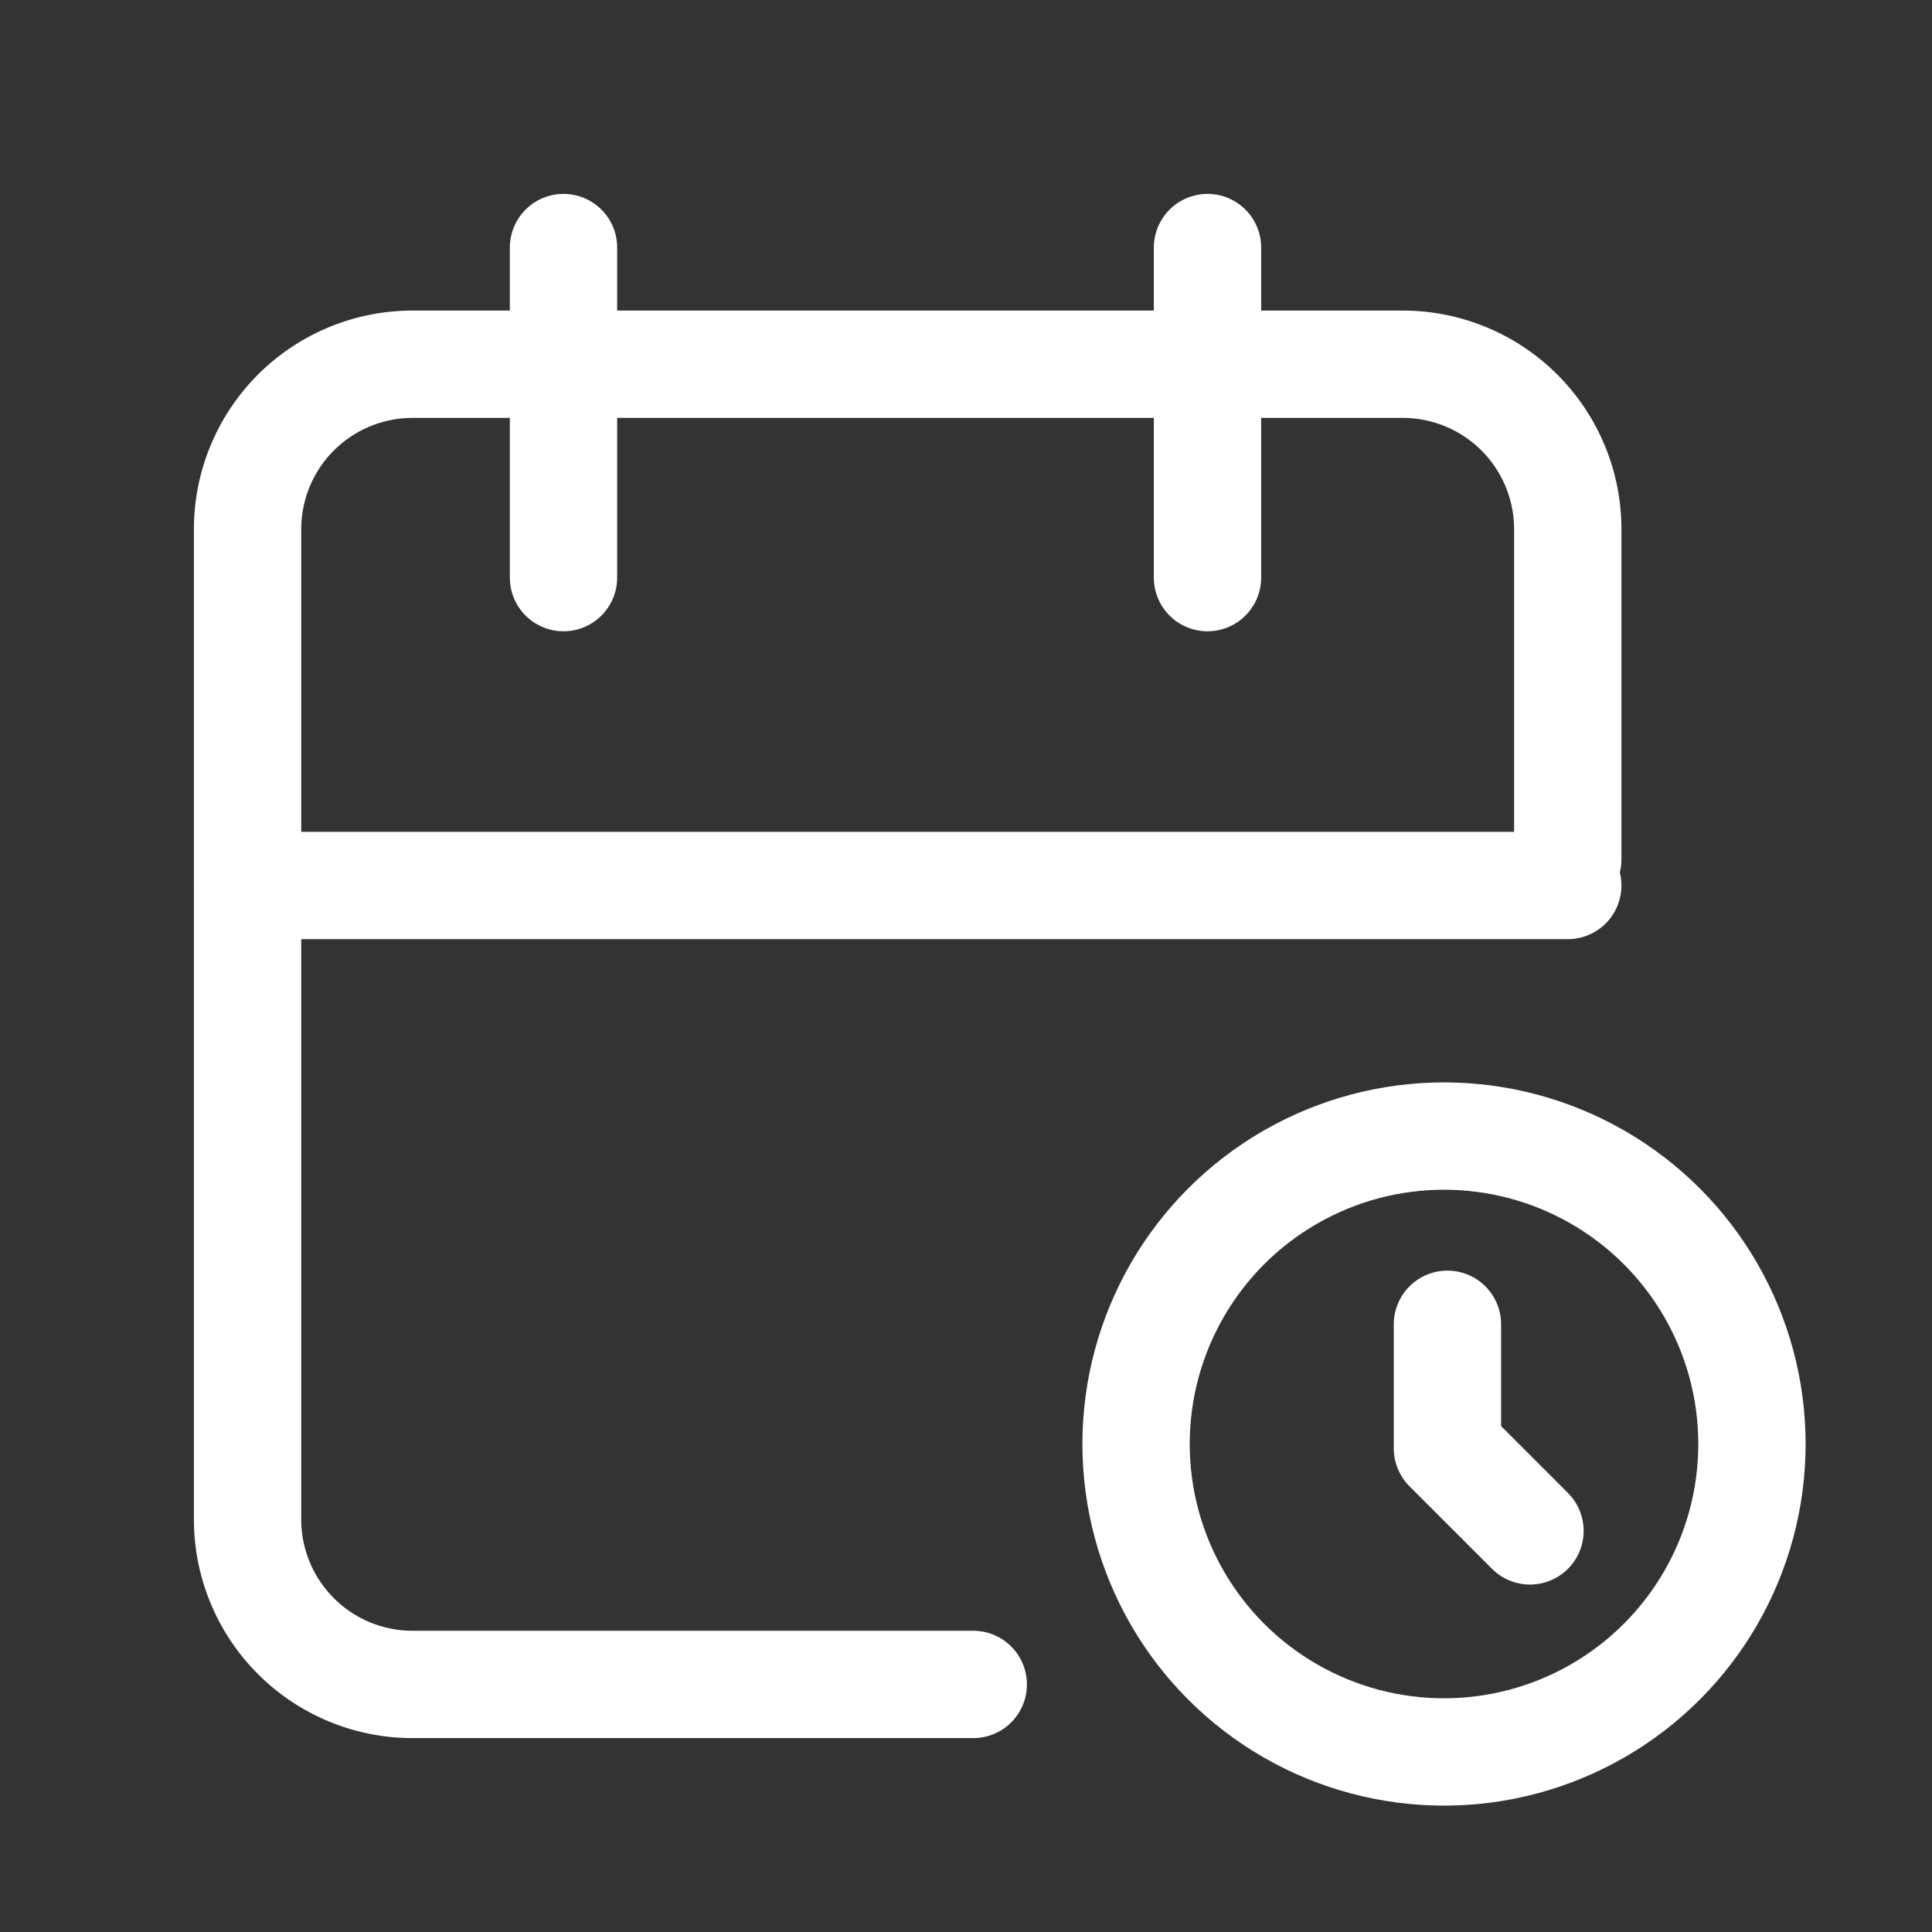
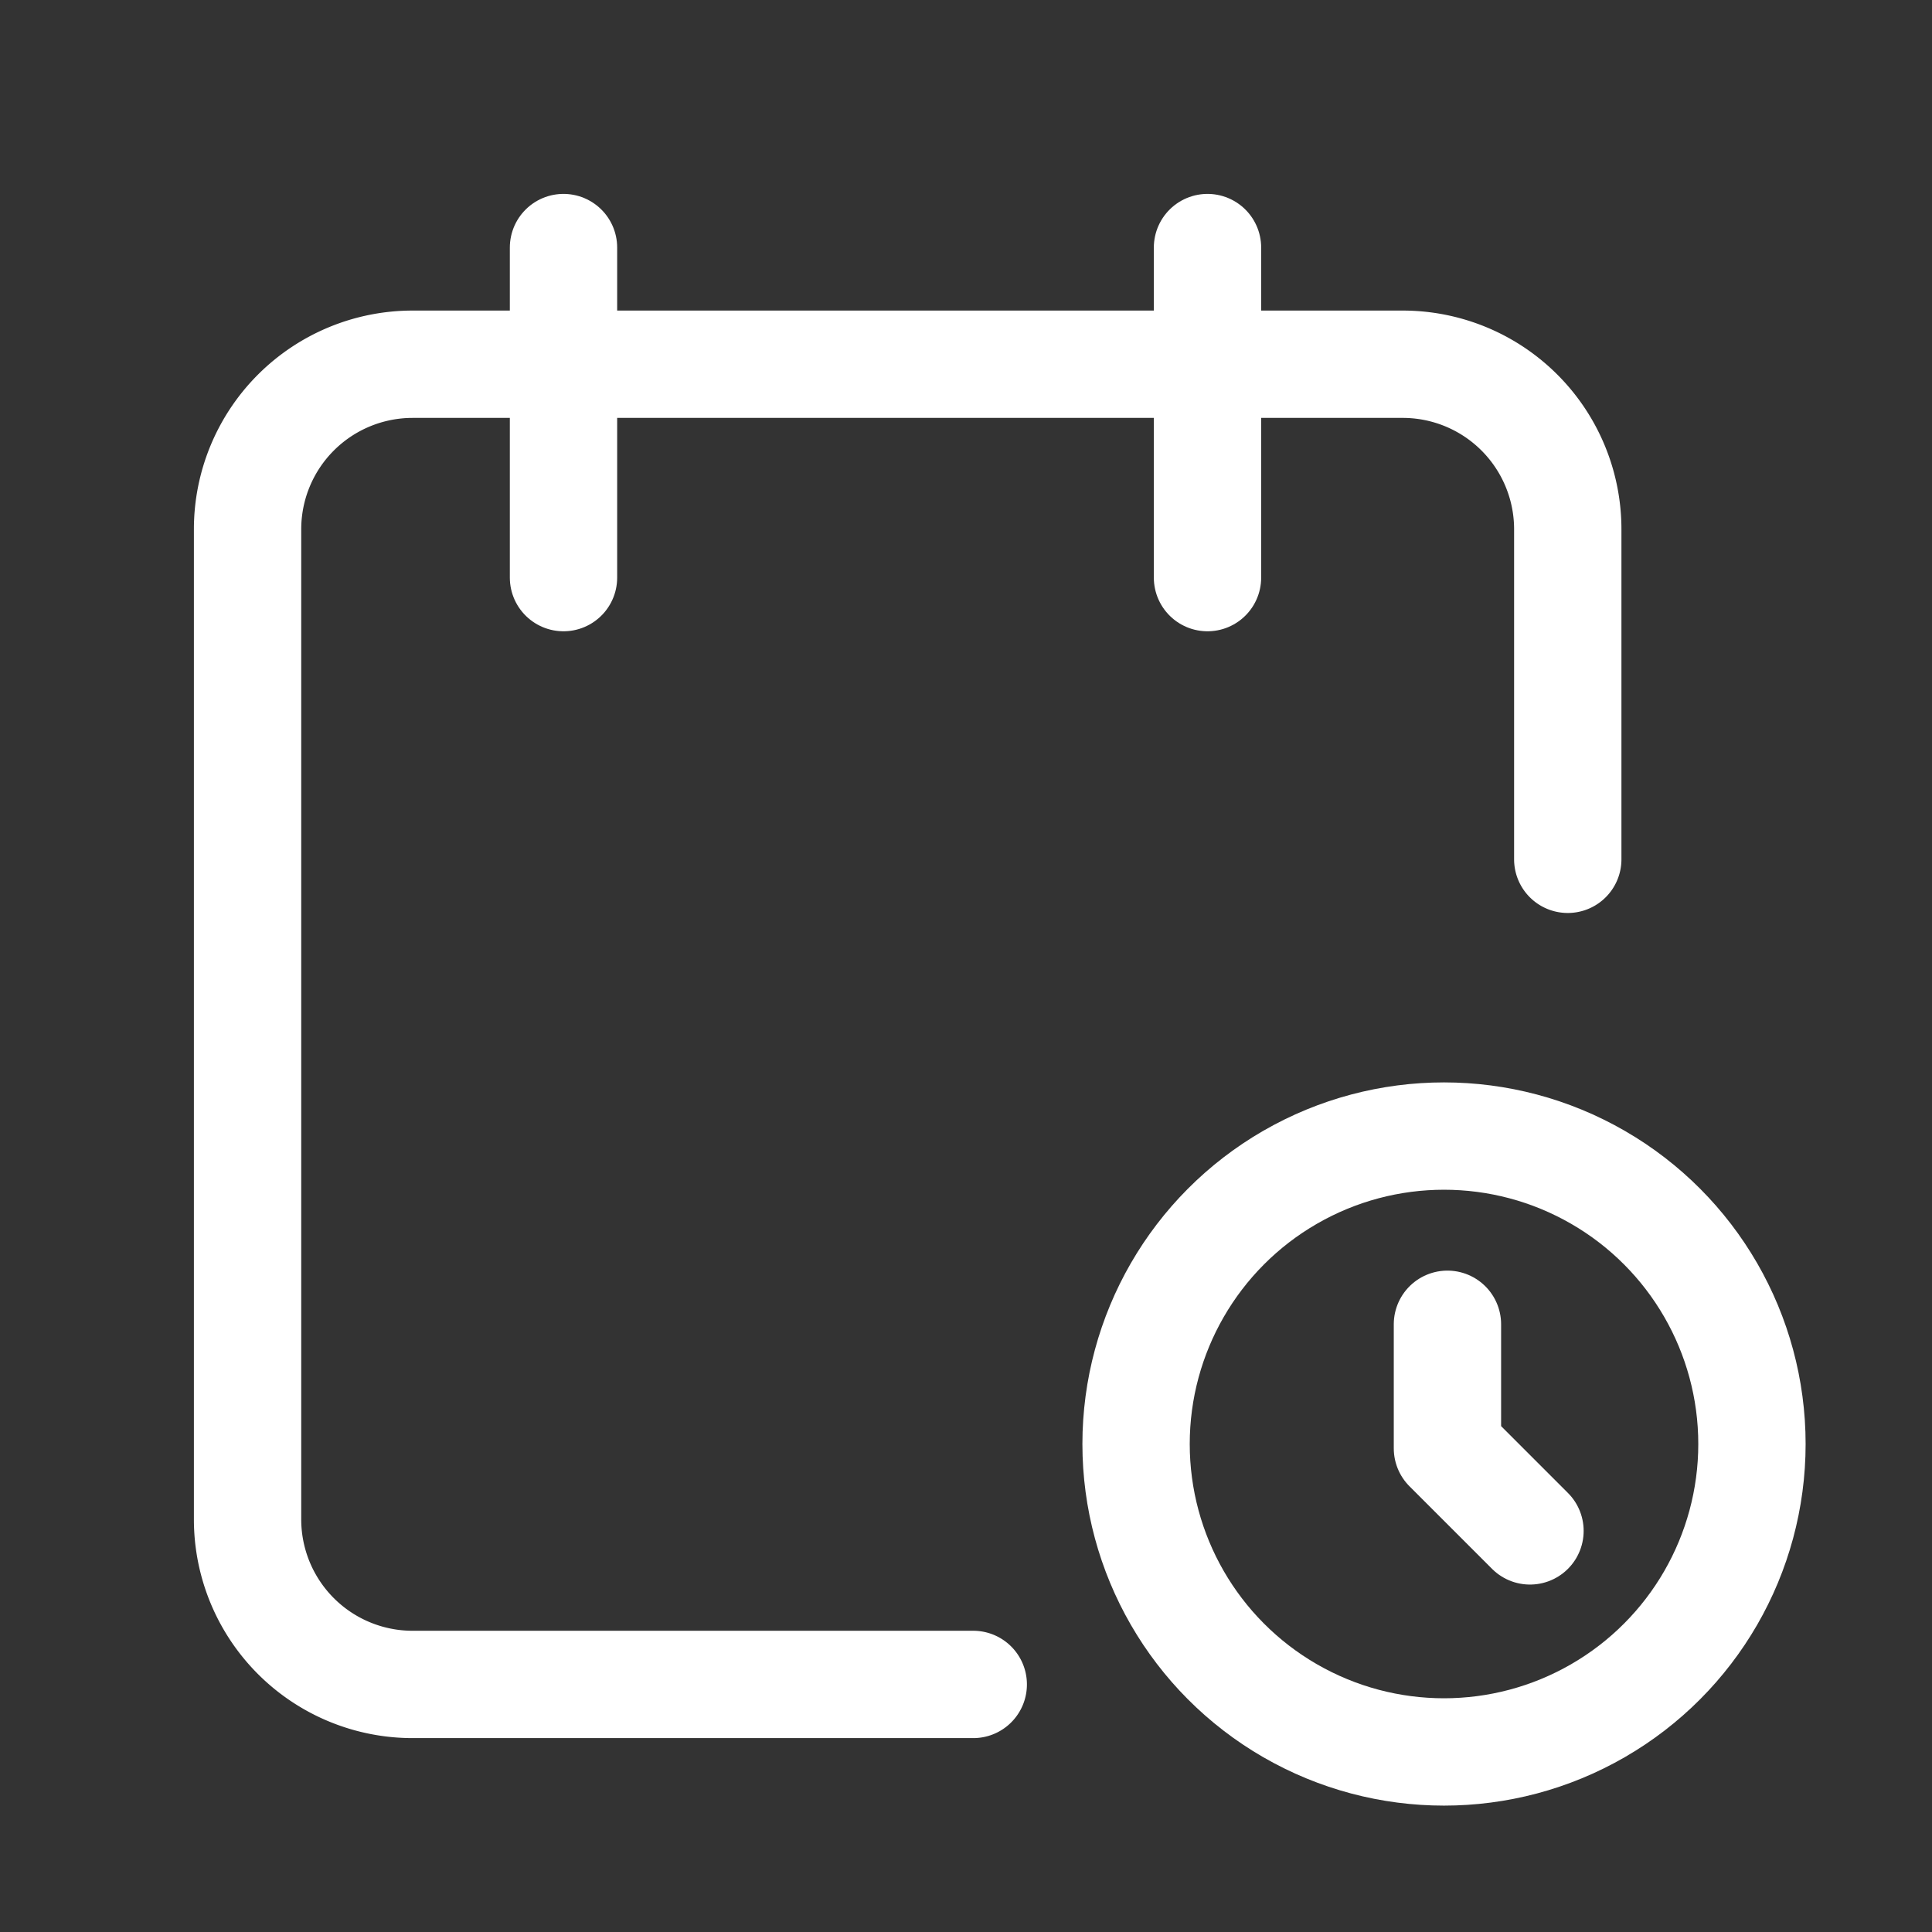
<svg xmlns="http://www.w3.org/2000/svg" id="Group_637" data-name="Group 637" width="36" height="36" viewBox="0 0 36 36">
  <rect x="0" y="0" width="36" height="36" fill="#333333" stroke="none" />
  <path id="Path_637" data-name="Path 637" d="M0,0H36V36H0Z" fill="none" />
  <path id="Path_638" data-name="Path 638" d="M16.522,29.6H6.075A3.075,3.075,0,0,1,3,26.525V8.075A3.075,3.075,0,0,1,6.075,5h18.45A3.075,3.075,0,0,1,27.6,8.075v6.15" transform="translate(1.613 1.787)" fill="none" stroke="#fff" stroke-linecap="round" stroke-linejoin="round" stroke-width="2" />
  <circle id="Ellipse_78" data-name="Ellipse 78" cx="5.738" cy="5.738" r="5.738" transform="translate(21.169 21.169)" fill="none" stroke="#fff" stroke-linecap="round" stroke-linejoin="round" stroke-width="2" />
  <path id="Path_639" data-name="Path 639" d="M15,3V9.15" transform="translate(7.5 1.613)" fill="none" stroke="#fff" stroke-linecap="round" stroke-linejoin="round" stroke-width="2" />
  <path id="Path_640" data-name="Path 640" d="M7,3V9.15" transform="translate(3.5 1.613)" fill="none" stroke="#fff" stroke-linecap="round" stroke-linejoin="round" stroke-width="2" />
-   <path id="Path_641" data-name="Path 641" d="M3,11H27.6" transform="translate(1.613 5.5)" fill="none" stroke="#fff" stroke-linecap="round" stroke-linejoin="round" stroke-width="2" />
  <path id="Path_642" data-name="Path 642" d="M18,16.5v2.312l1.538,1.538" transform="translate(8.971 8.176)" fill="none" stroke="#fff" stroke-linecap="round" stroke-linejoin="round" stroke-width="2" />
</svg>